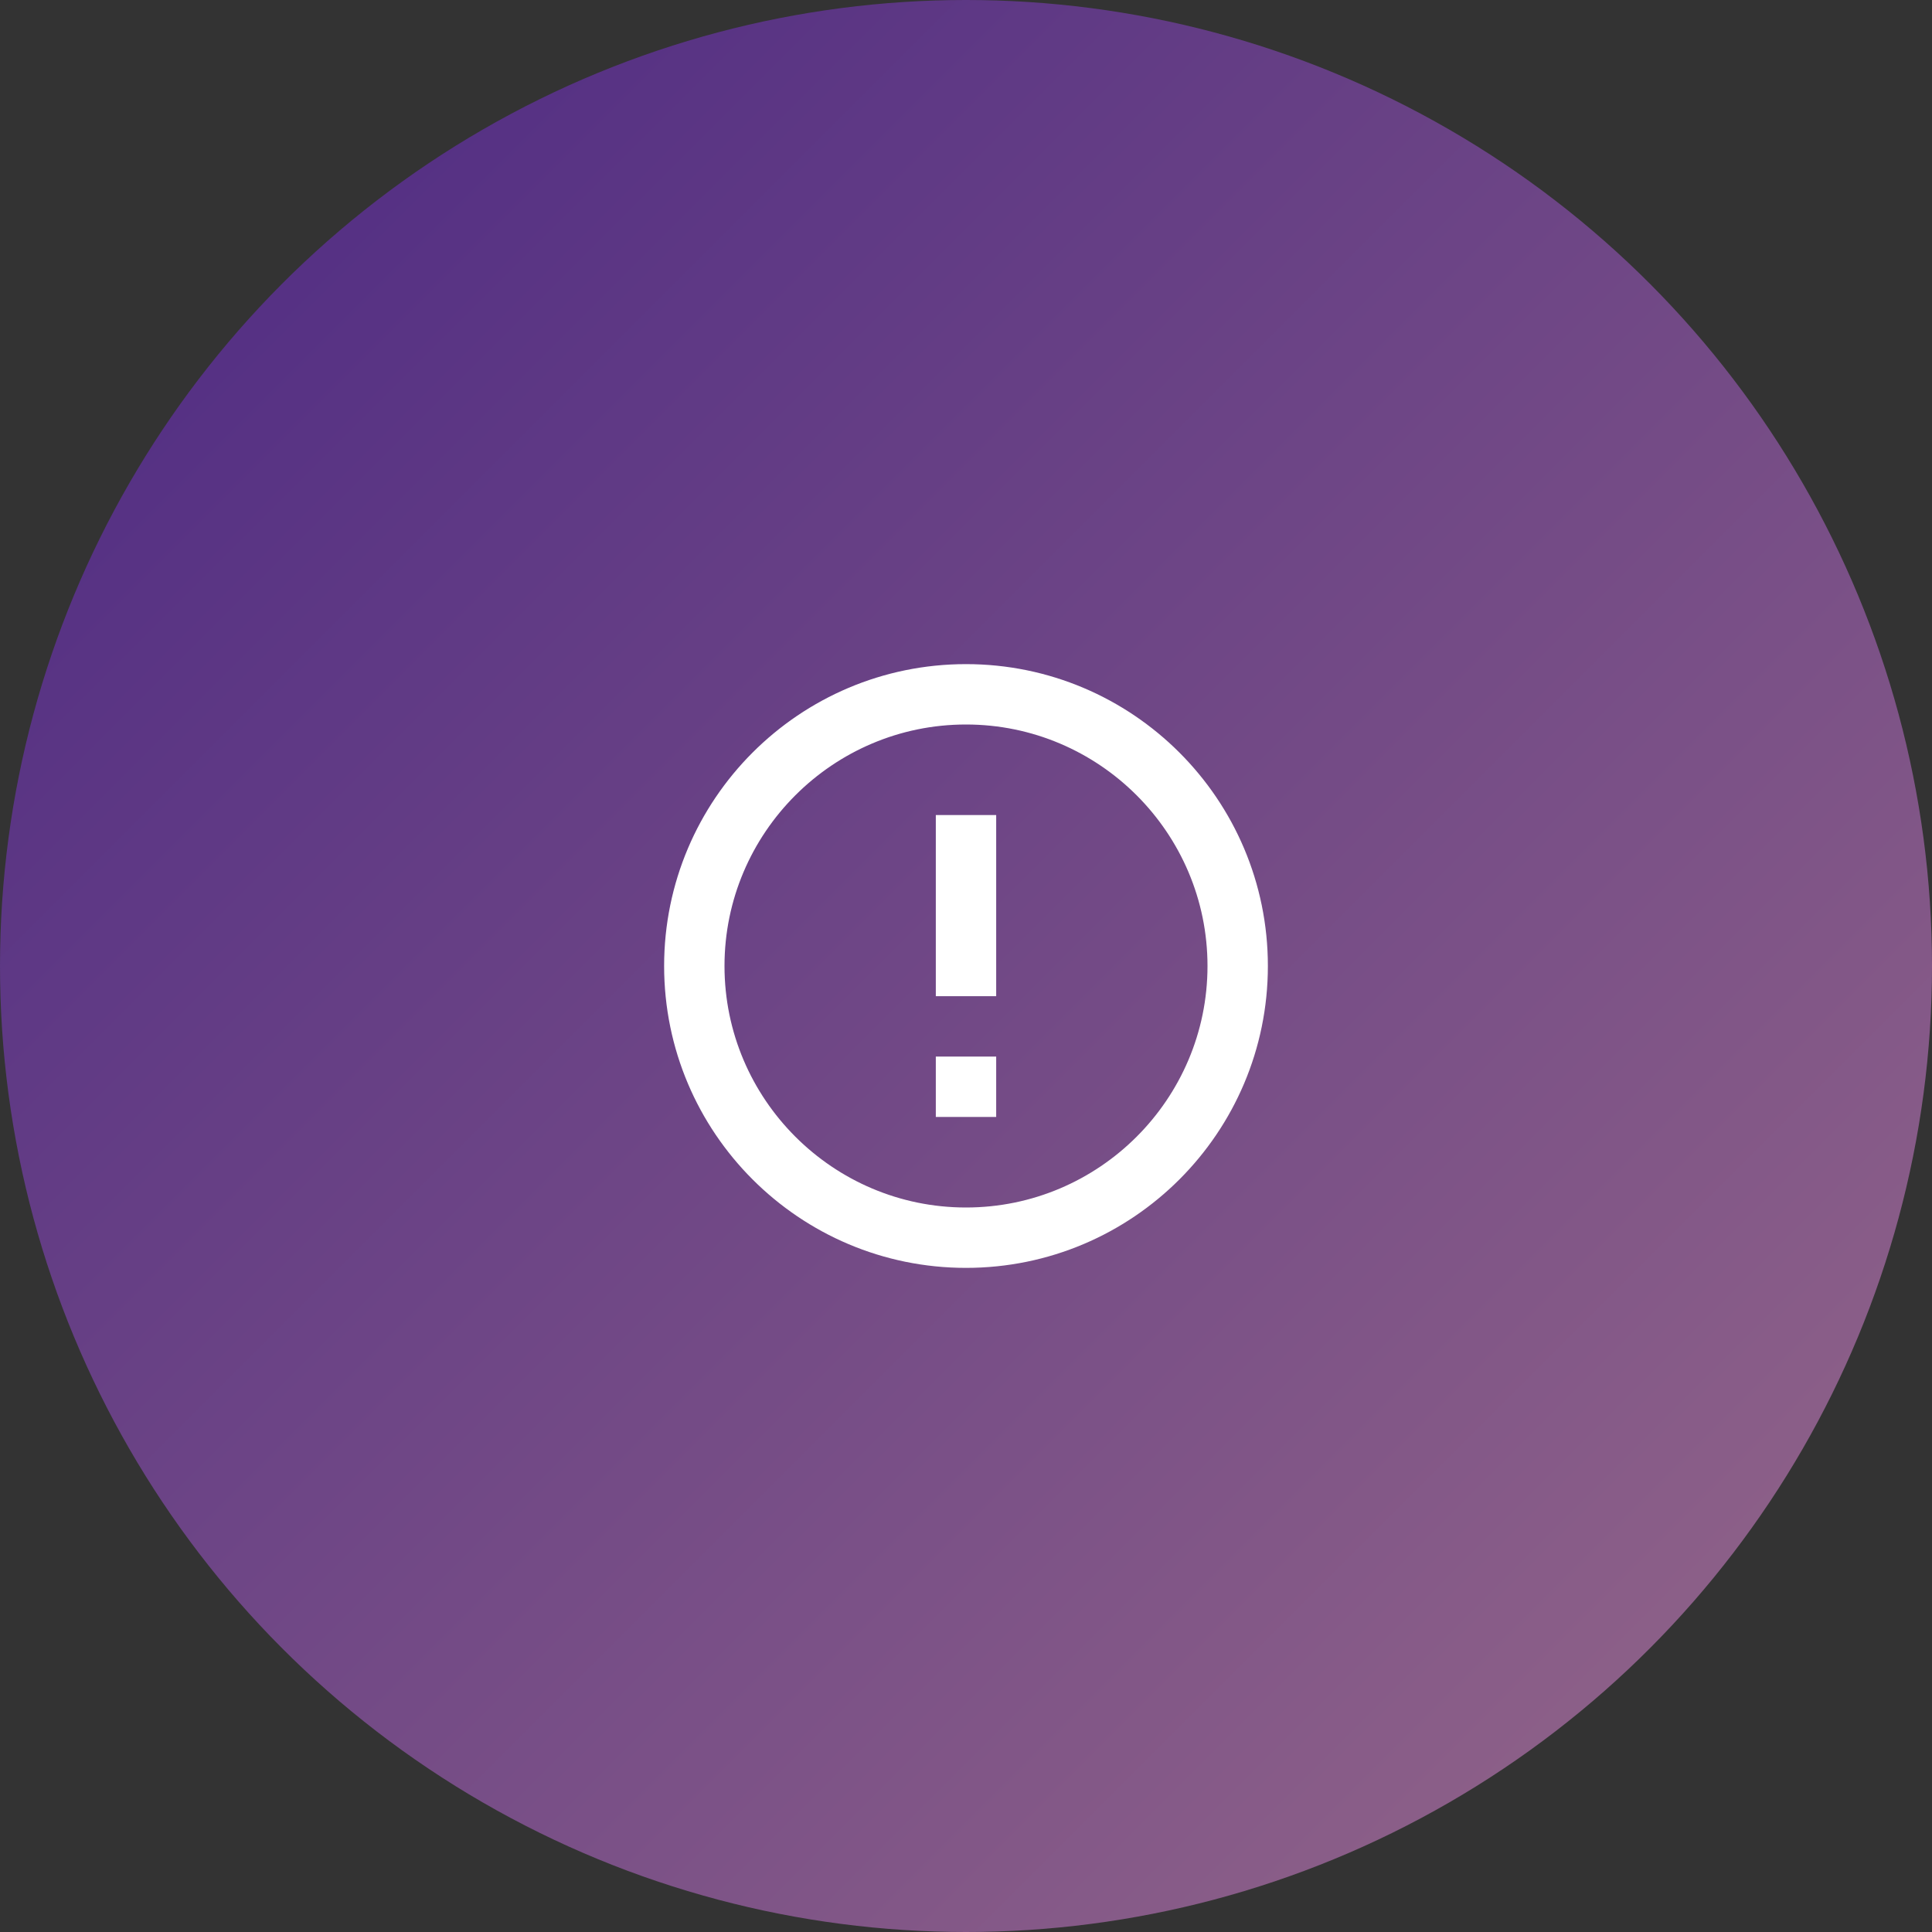
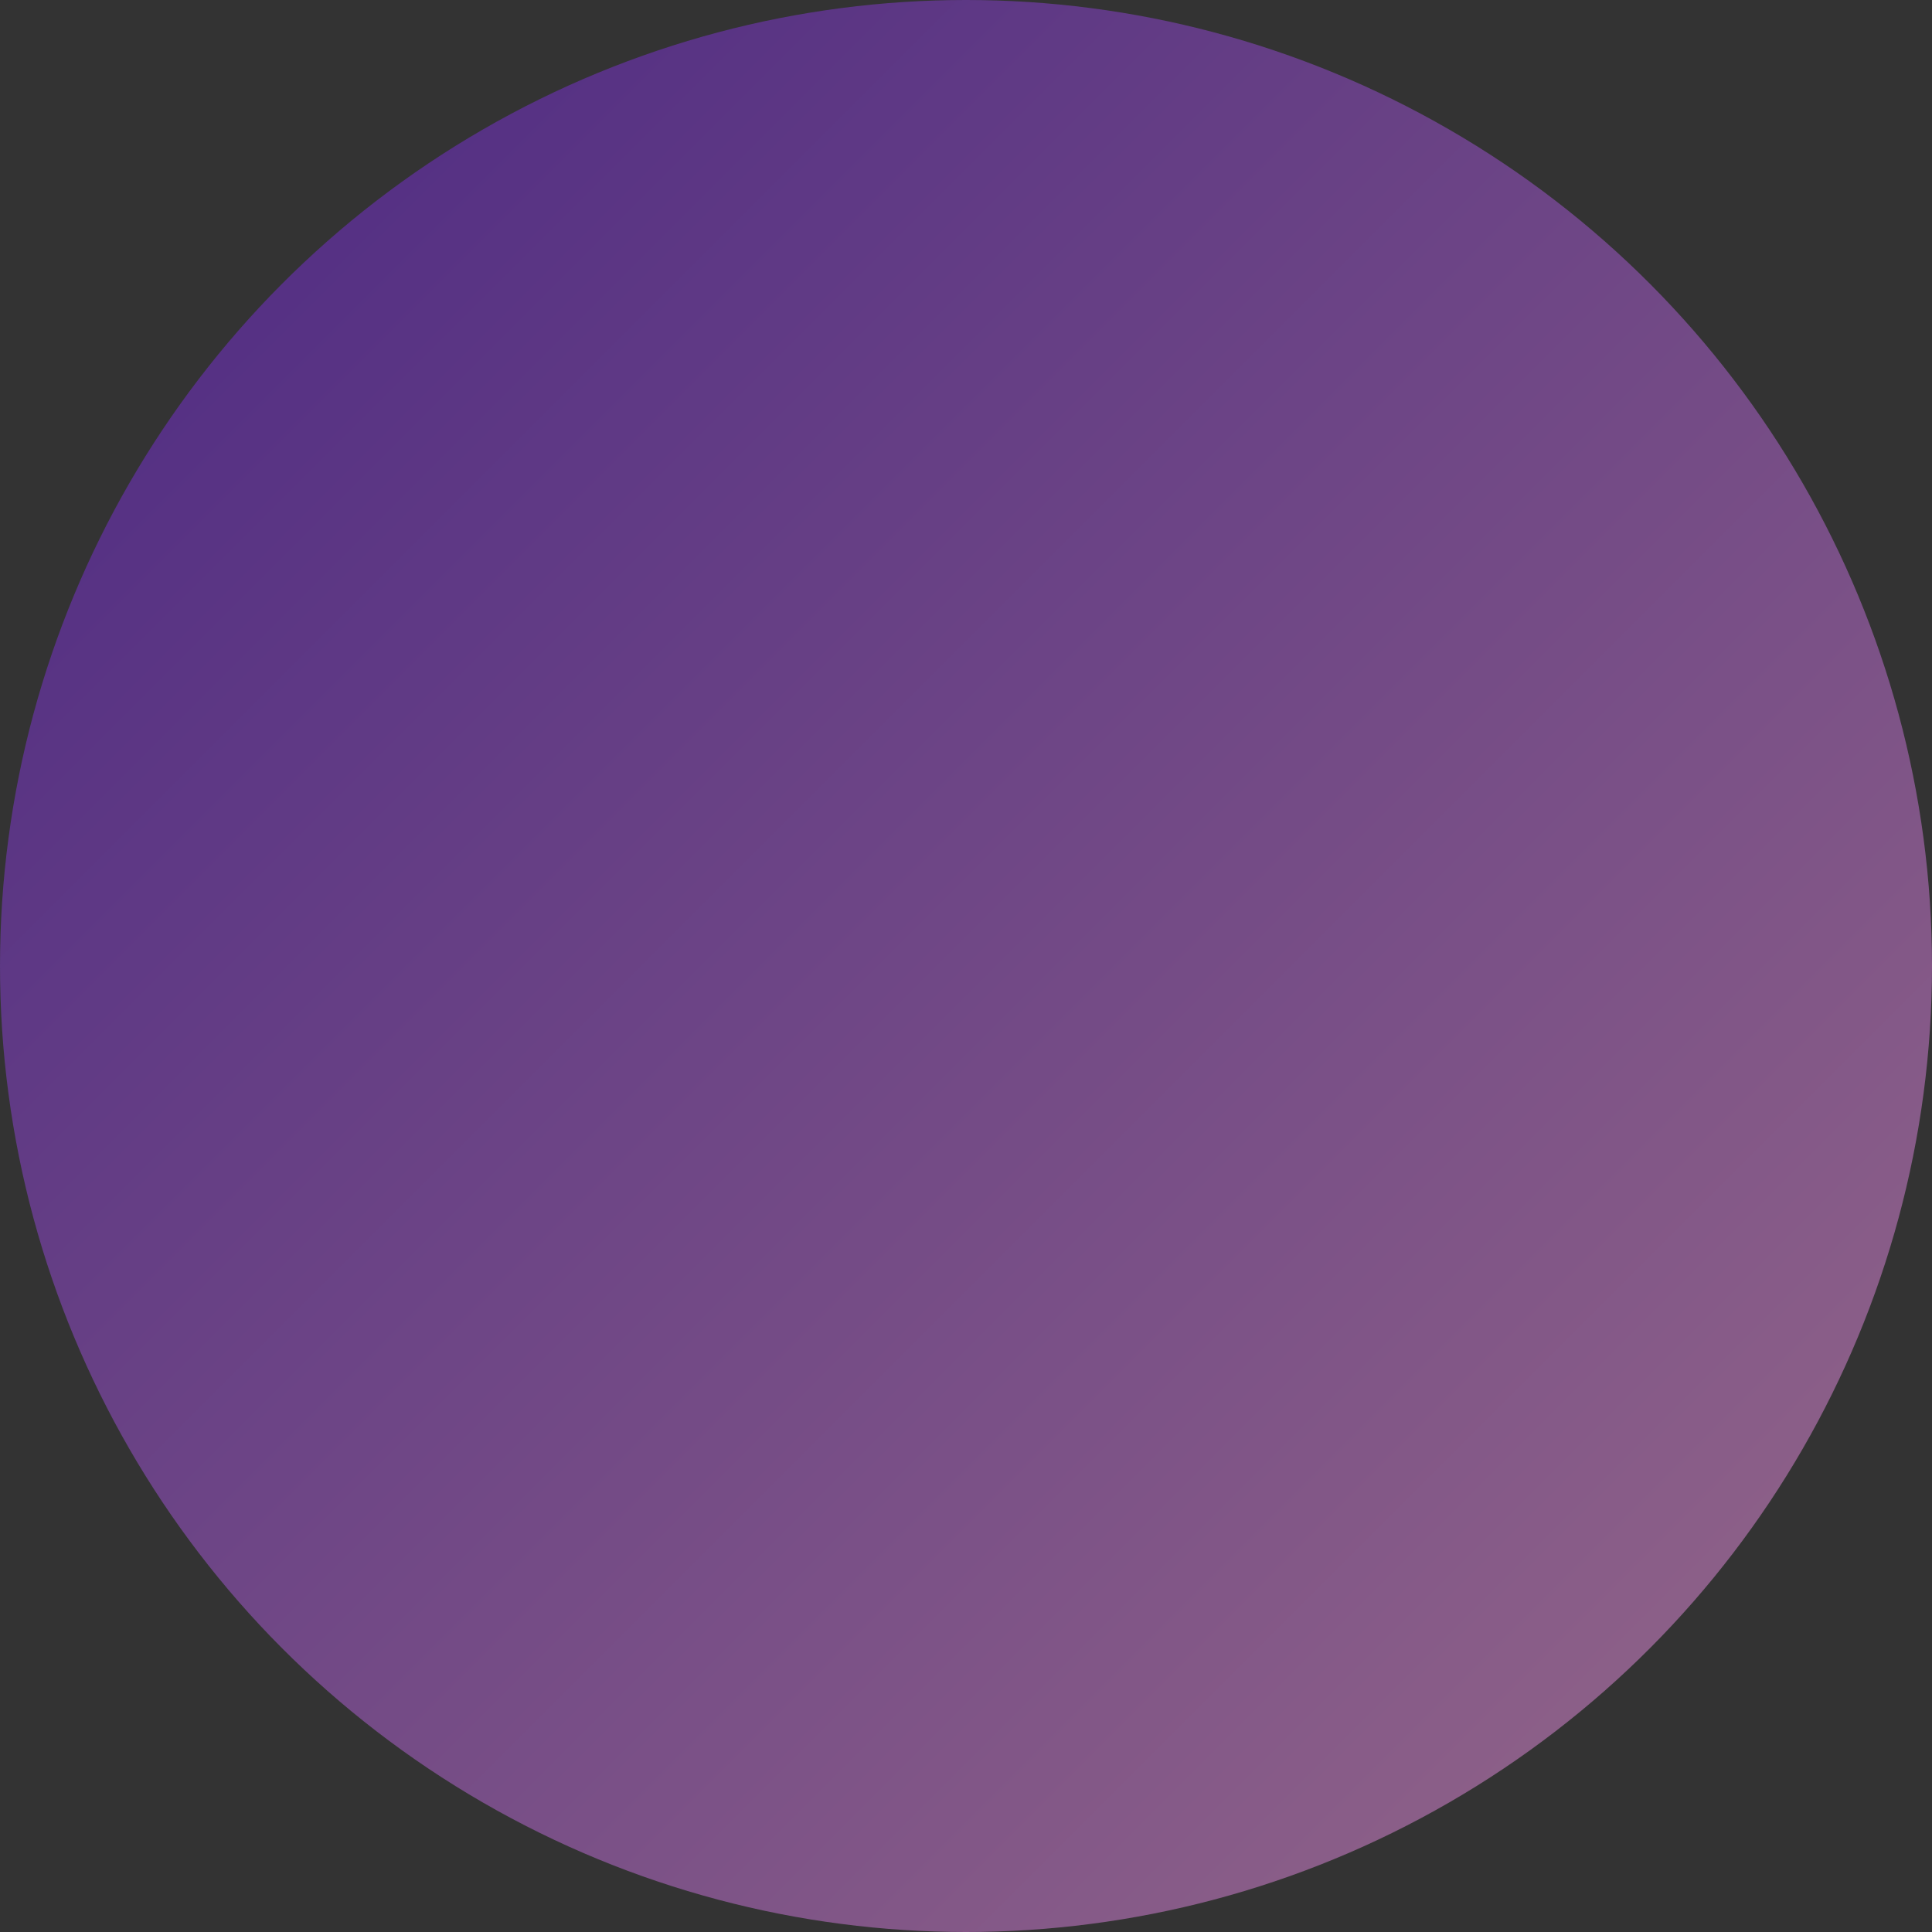
<svg xmlns="http://www.w3.org/2000/svg" width="320" height="320" viewBox="0 0 320 320" fill="none">
  <rect x="0" y="0" width="320" height="320" fill="#333333" stroke="none" />
  <defs>
    <linearGradient id="gradient-primary" x1="0%" y1="0%" x2="100%" y2="100%">
      <stop offset="0%" style="stop-color:#4A2783;stop-opacity:1" />
      <stop offset="100%" style="stop-color:#976989;stop-opacity:1" />
    </linearGradient>
  </defs>
  <circle cx="160" cy="160" r="160" fill="url(#gradient-primary)" />
  <g transform="translate(160, 160)">
-     <path transform="translate(-60, -60) scale(5)" d="M12 2C6.48 2 2 6.48 2 12s4.48 10 10 10 10-4.48 10-10S17.52 2 12 2zm0 18c-4.41 0-8-3.59-8-8s3.59-8 8-8 8 3.59 8 8-3.59 8-8 8zm-1-13h2v6h-2zm0 8h2v2h-2z" fill="white" />
-   </g>
+     </g>
</svg>